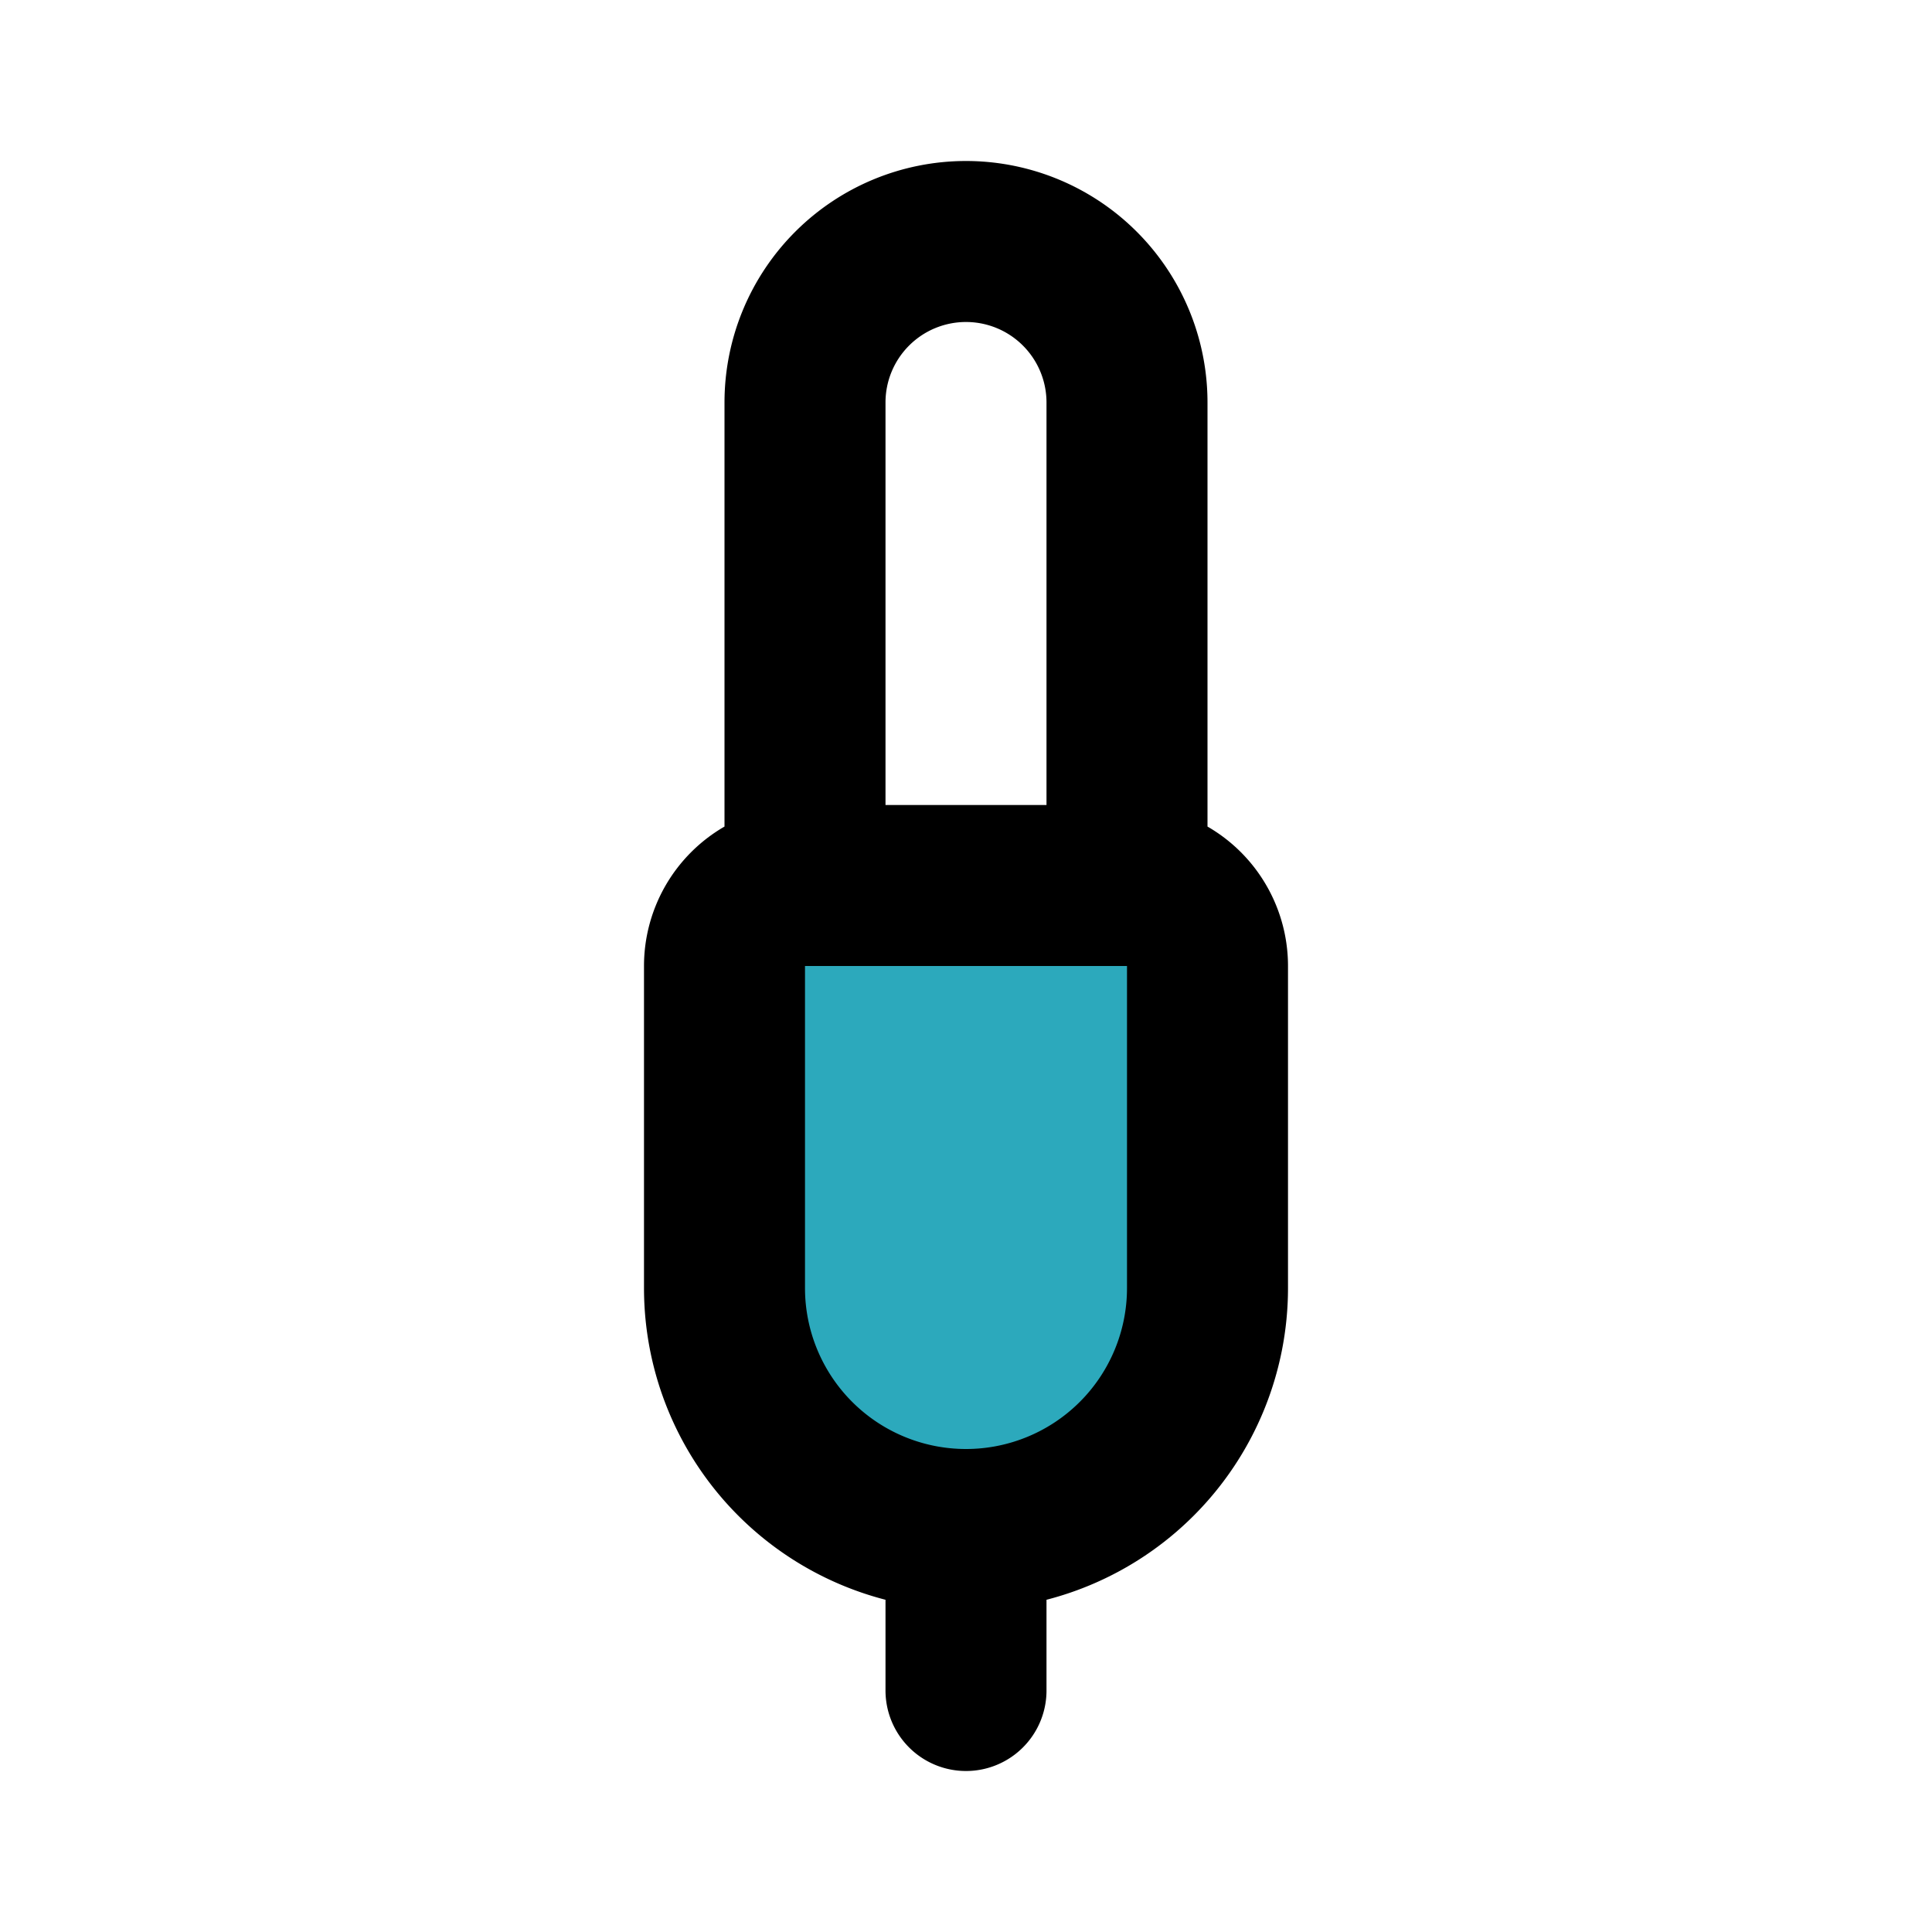
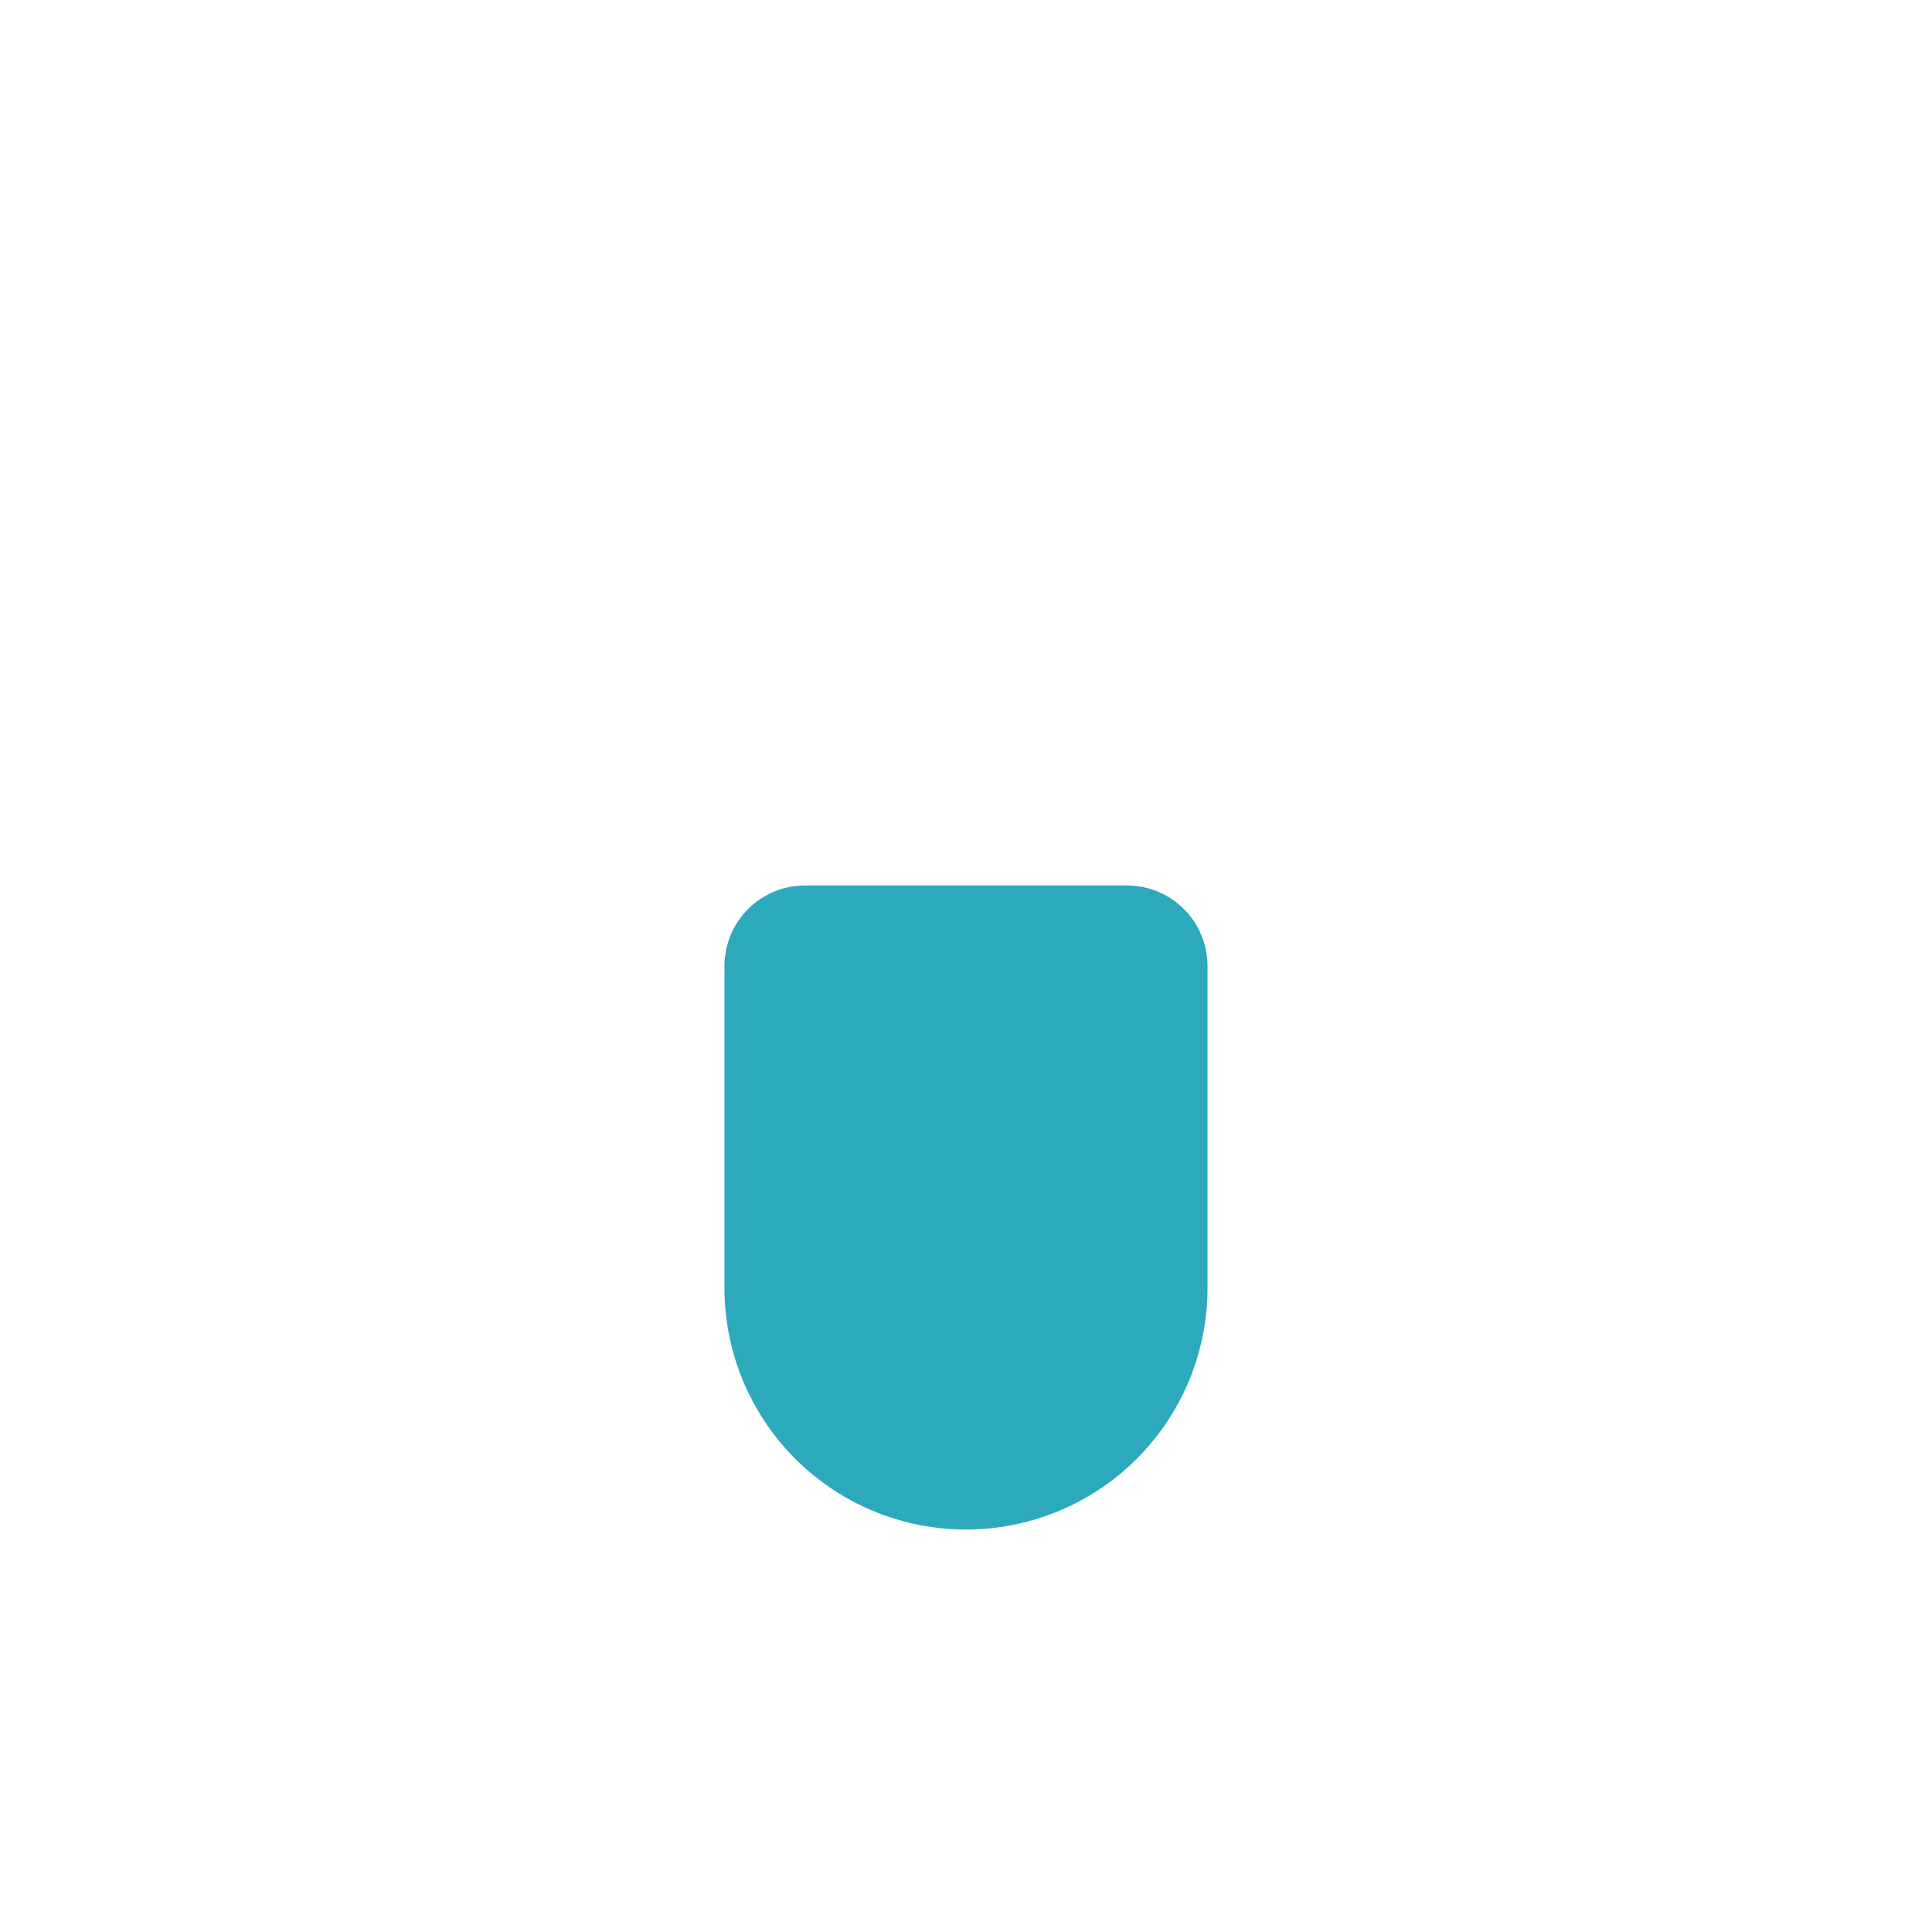
<svg xmlns="http://www.w3.org/2000/svg" fill="#000000" width="800px" height="800px" viewBox="0 0 24 24" id="audio-jack" data-name="Flat Line" class="icon flat-line">
-   <path id="secondary" d="M15,16V12a1,1,0,0,0-1-1H10a1,1,0,0,0-1,1v4a3,3,0,0,0,3,3h0A3,3,0,0,0,15,16Z" style="fill: rgb(44, 169, 188); stroke-width: 2;" />
-   <path id="primary" d="M12,3h0a2,2,0,0,1,2,2v6H10V5A2,2,0,0,1,12,3Zm0,16v2m3-5V12a1,1,0,0,0-1-1H10a1,1,0,0,0-1,1v4a3,3,0,0,0,3,3h0A3,3,0,0,0,15,16Z" style="fill: none; stroke: rgb(0, 0, 0); stroke-linecap: round; stroke-linejoin: round; stroke-width: 2;" />
+   <path id="secondary" d="M15,16V12a1,1,0,0,0-1-1H10a1,1,0,0,0-1,1v4a3,3,0,0,0,3,3h0A3,3,0,0,0,15,16" style="fill: rgb(44, 169, 188); stroke-width: 2;" />
</svg>